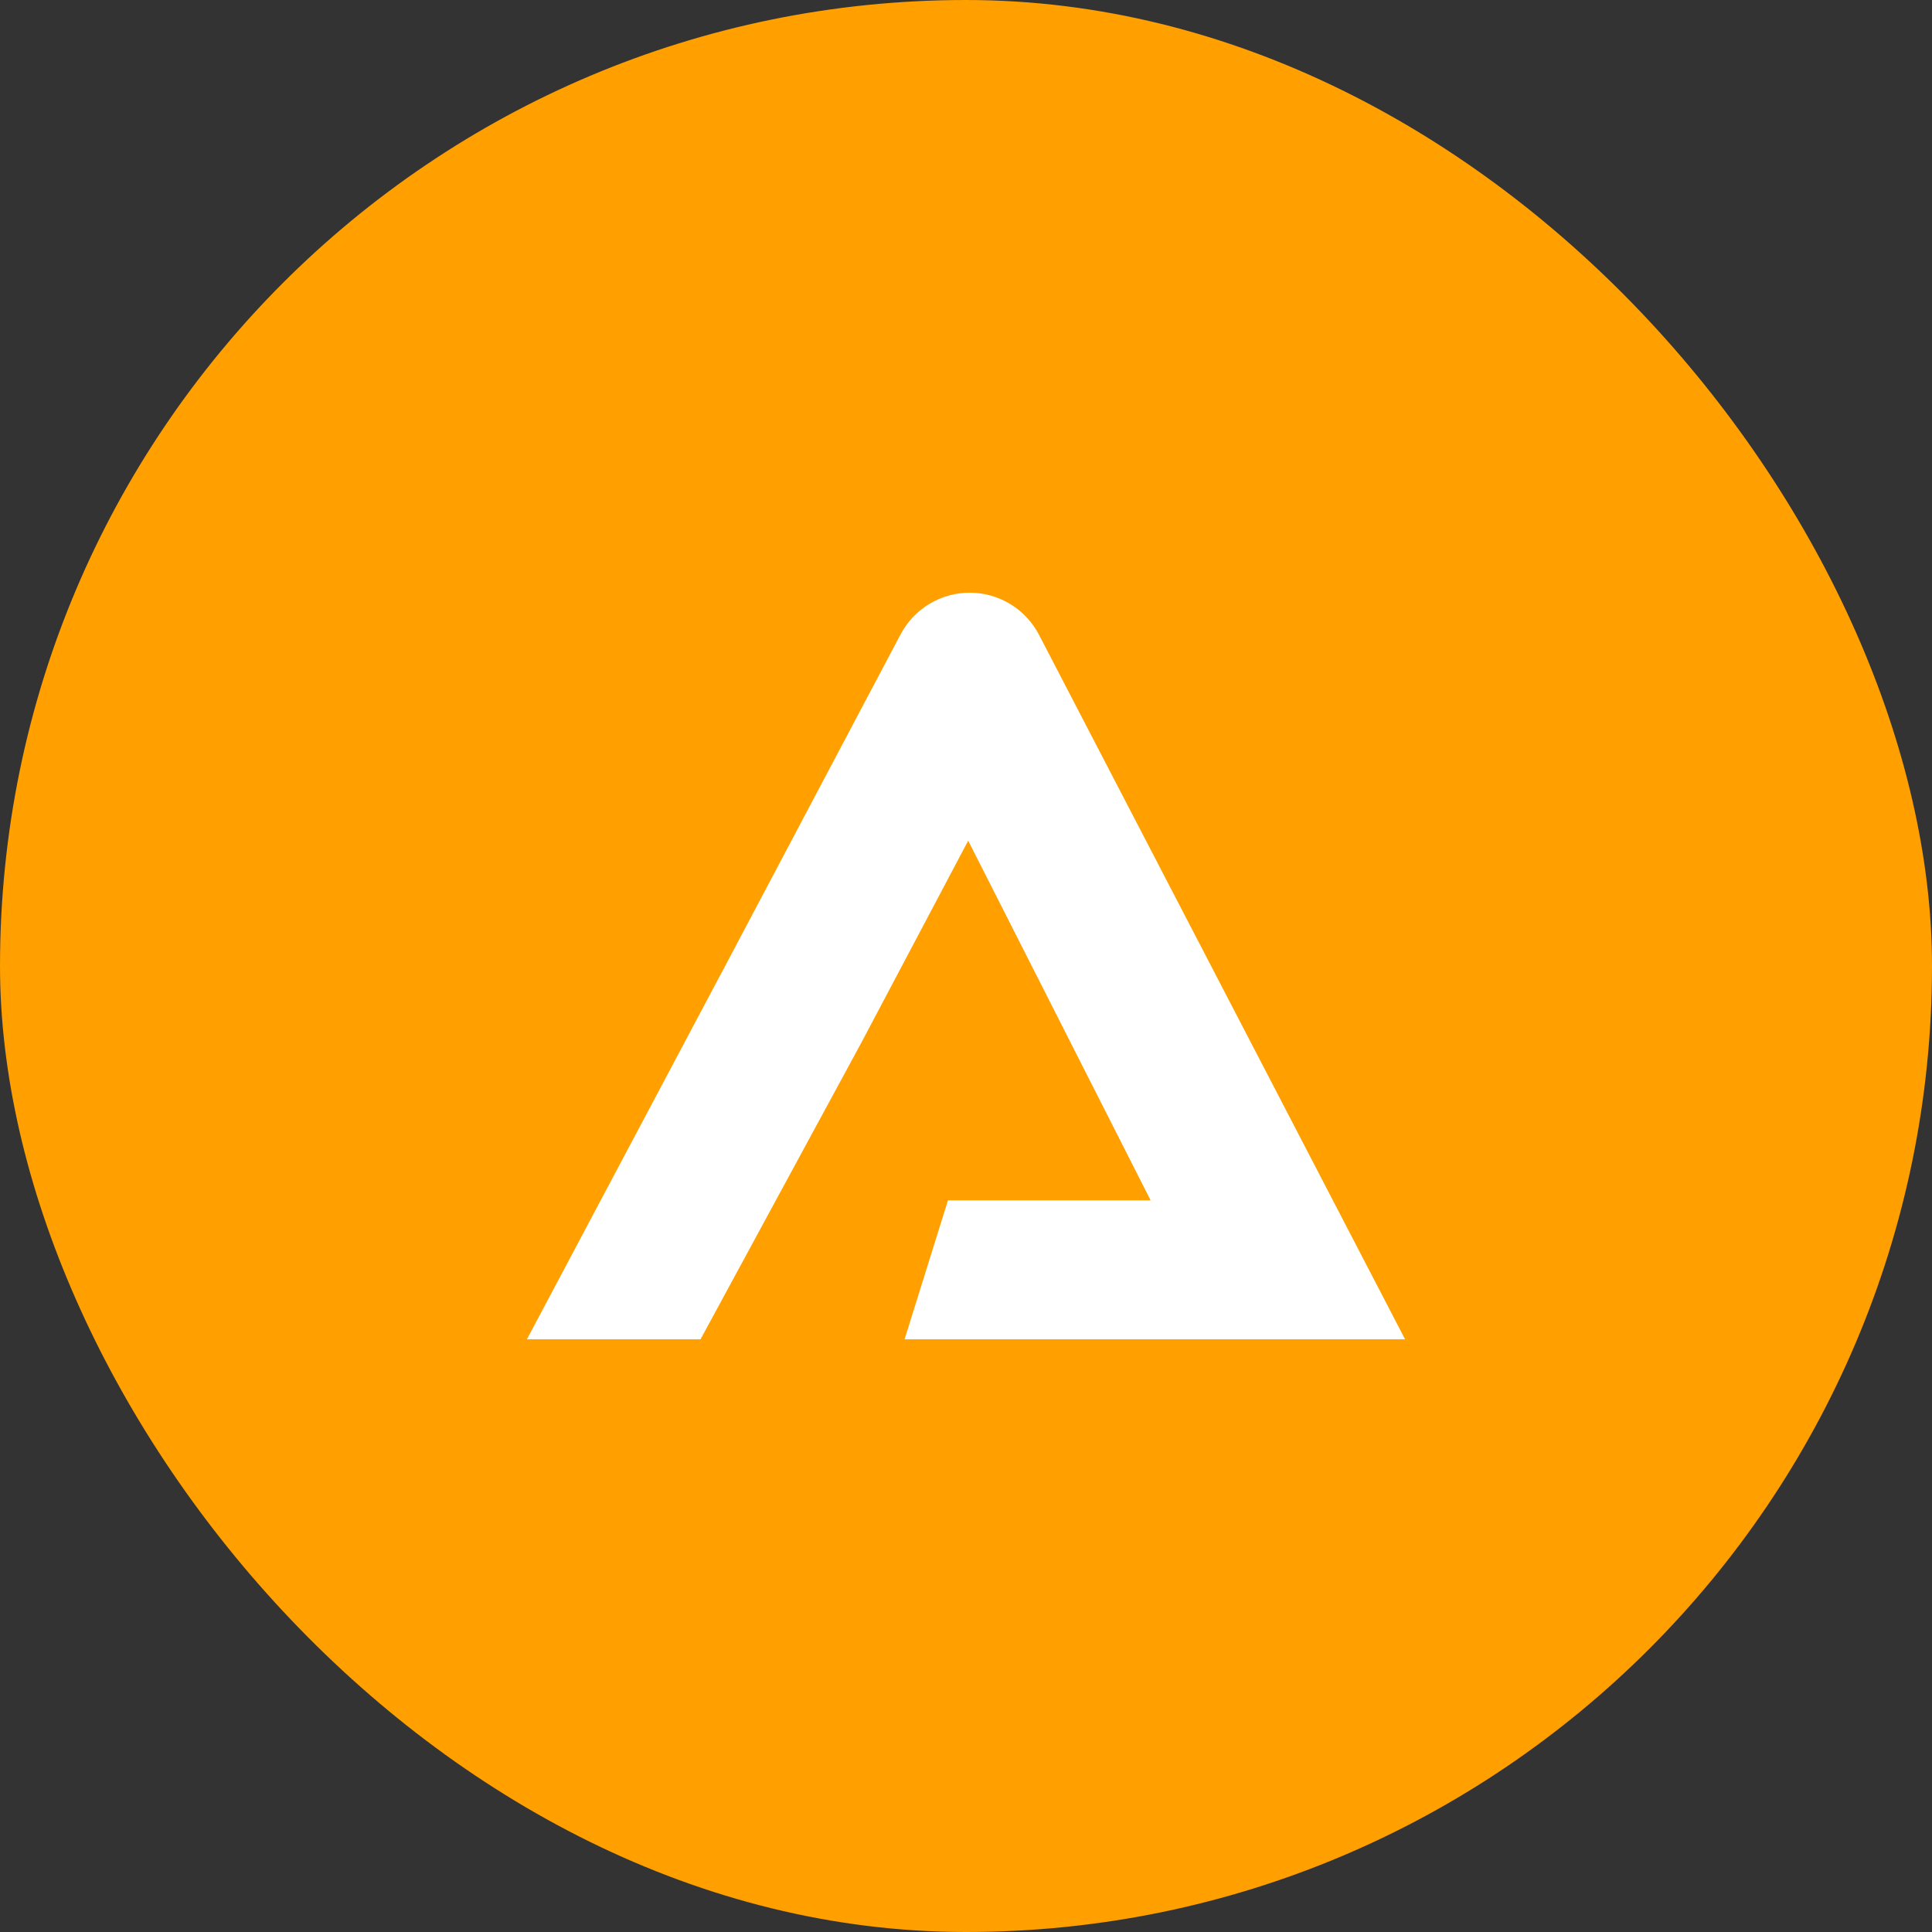
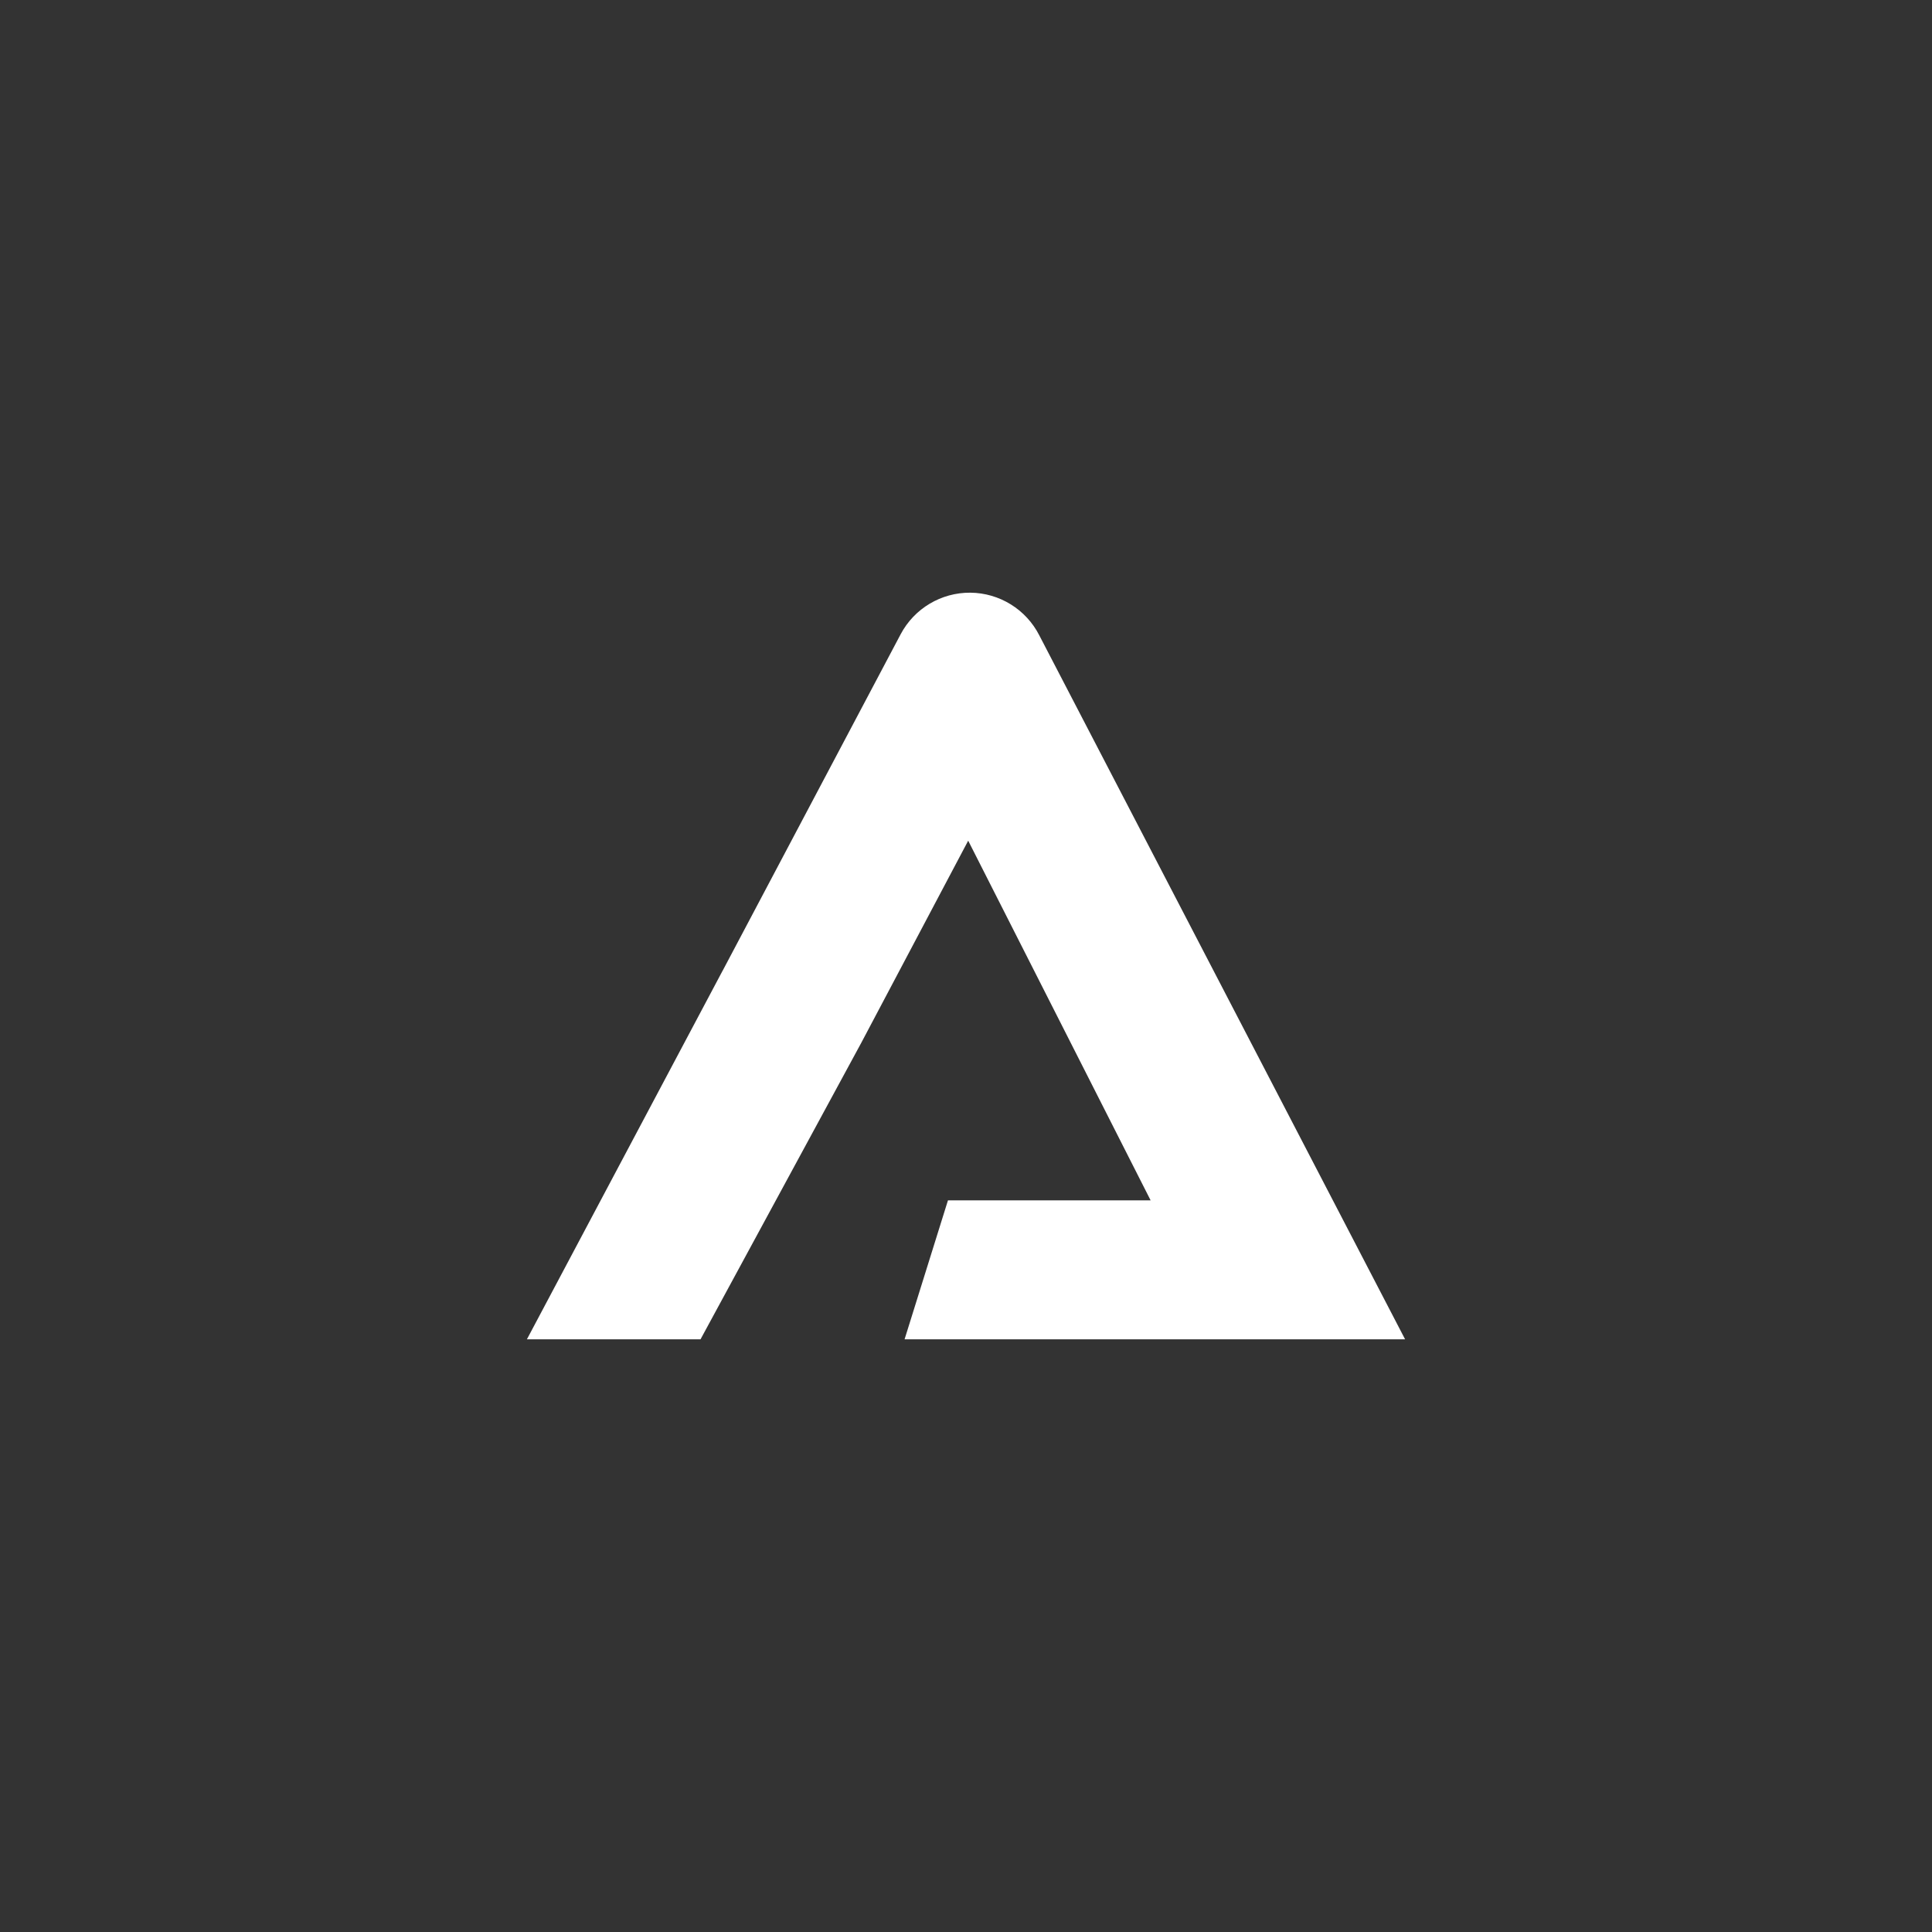
<svg xmlns="http://www.w3.org/2000/svg" width="44" height="44" viewBox="0 0 44 44" fill="none">
  <rect x="0" y="0" width="44" height="44" fill="#333333" stroke="none" />
-   <rect width="44" height="44" rx="22" fill="#FF9F00" />
  <path fill-rule="evenodd" clip-rule="evenodd" d="M22.099 13.498C22.764 13.504 23.37 13.88 23.671 14.473L32 30.502H20.601L21.589 27.338H26.205L22.05 19.146L19.604 23.77L19.604 23.77L19.604 23.771L19.604 23.771L19.603 23.771L19.316 20.122L16.458 22.107L16.458 22.107L16.458 22.107L20.511 14.446C20.822 13.858 21.434 13.493 22.099 13.498ZM19.316 20.122L16.458 22.107L16.457 22.107L16.457 22.108L16.456 22.109L12 30.502H15.954L19.602 23.773L19.602 23.773L19.603 23.772L19.603 23.772L19.603 23.772L19.603 23.771L19.603 23.771L19.316 20.122Z" fill="white" />
</svg>